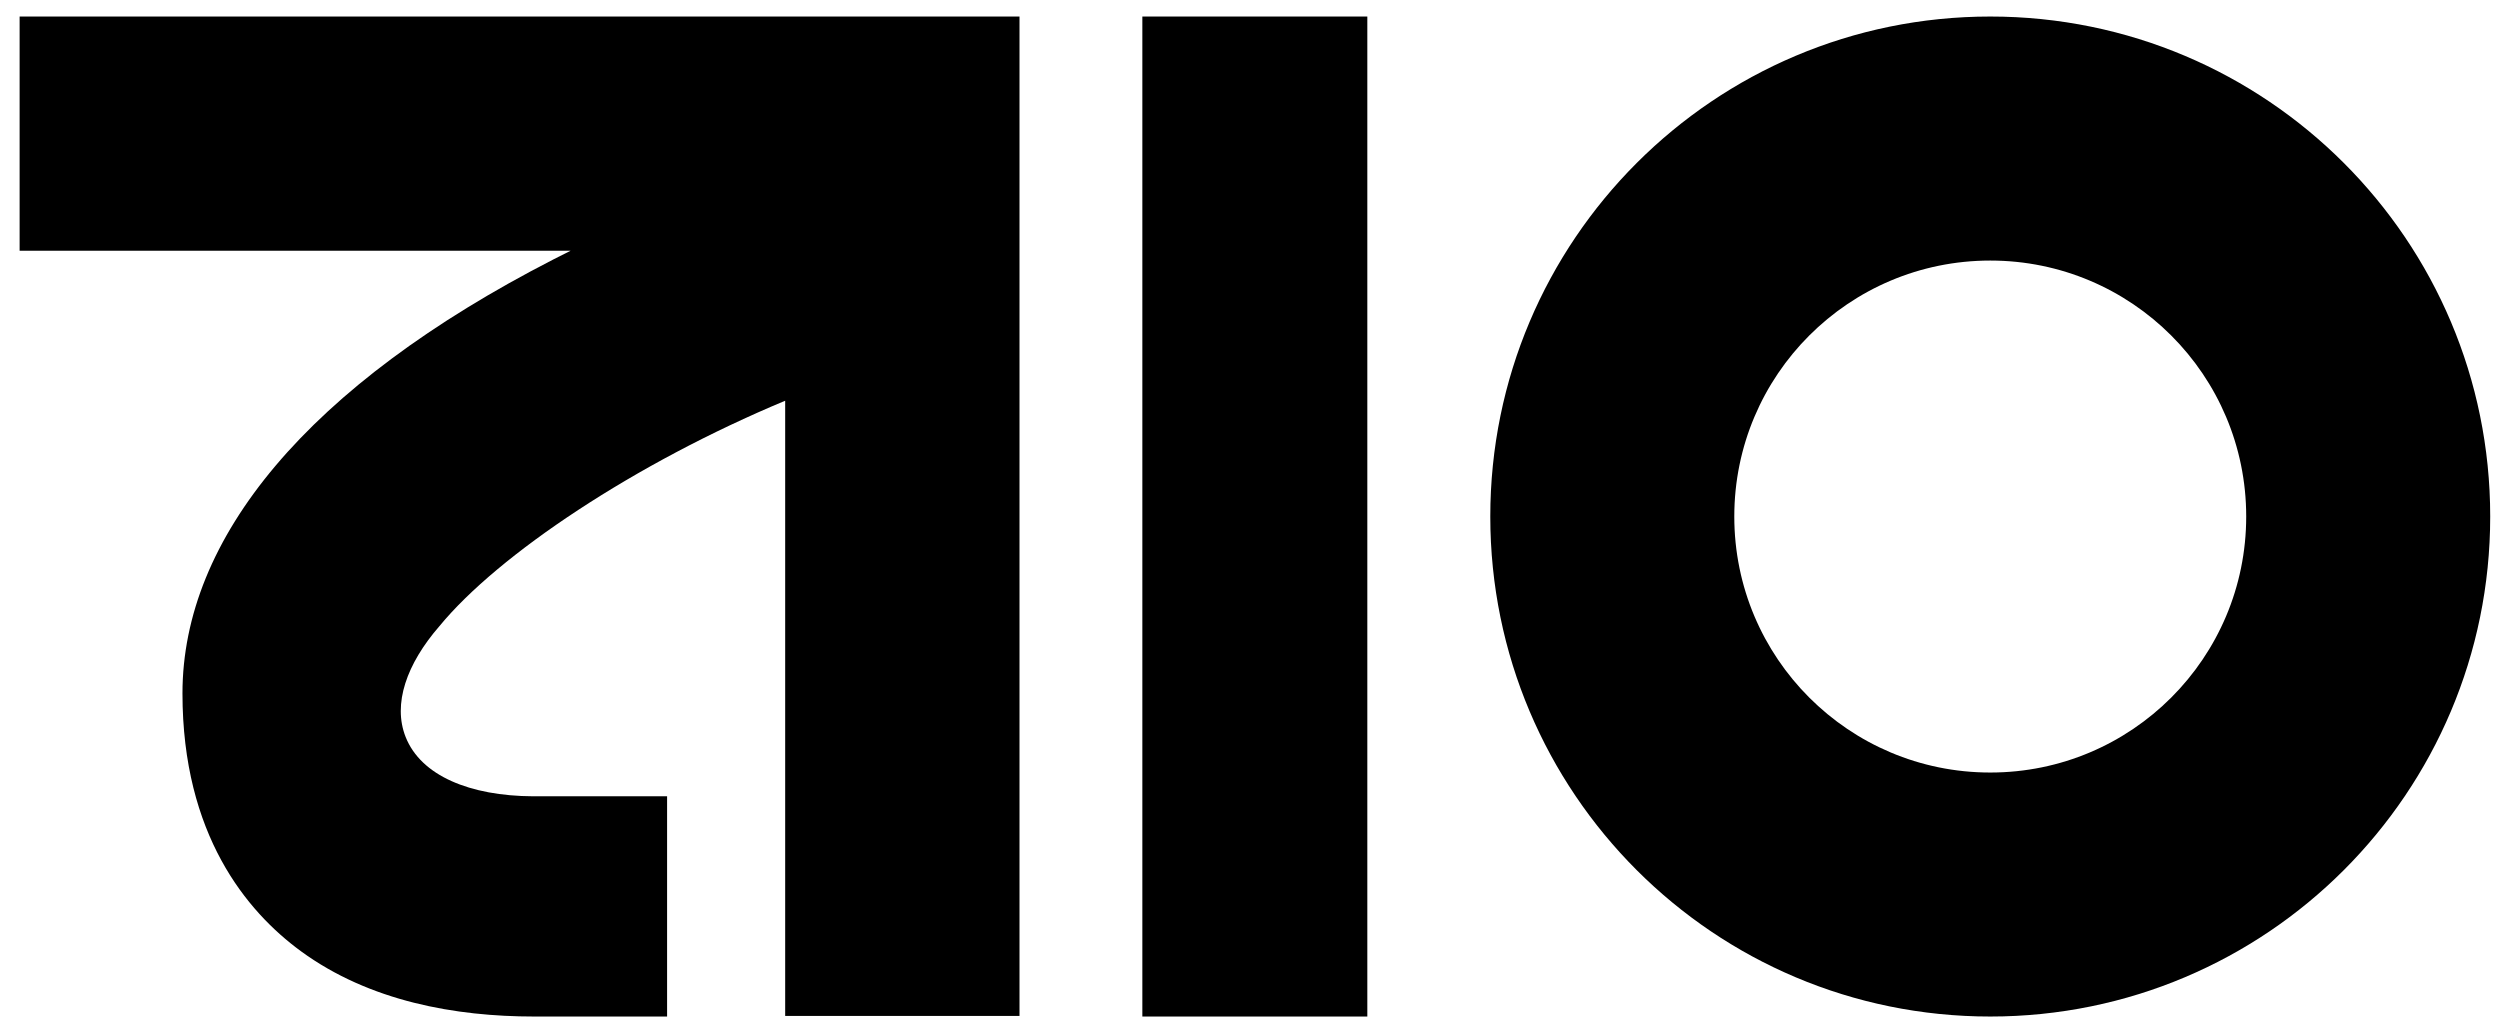
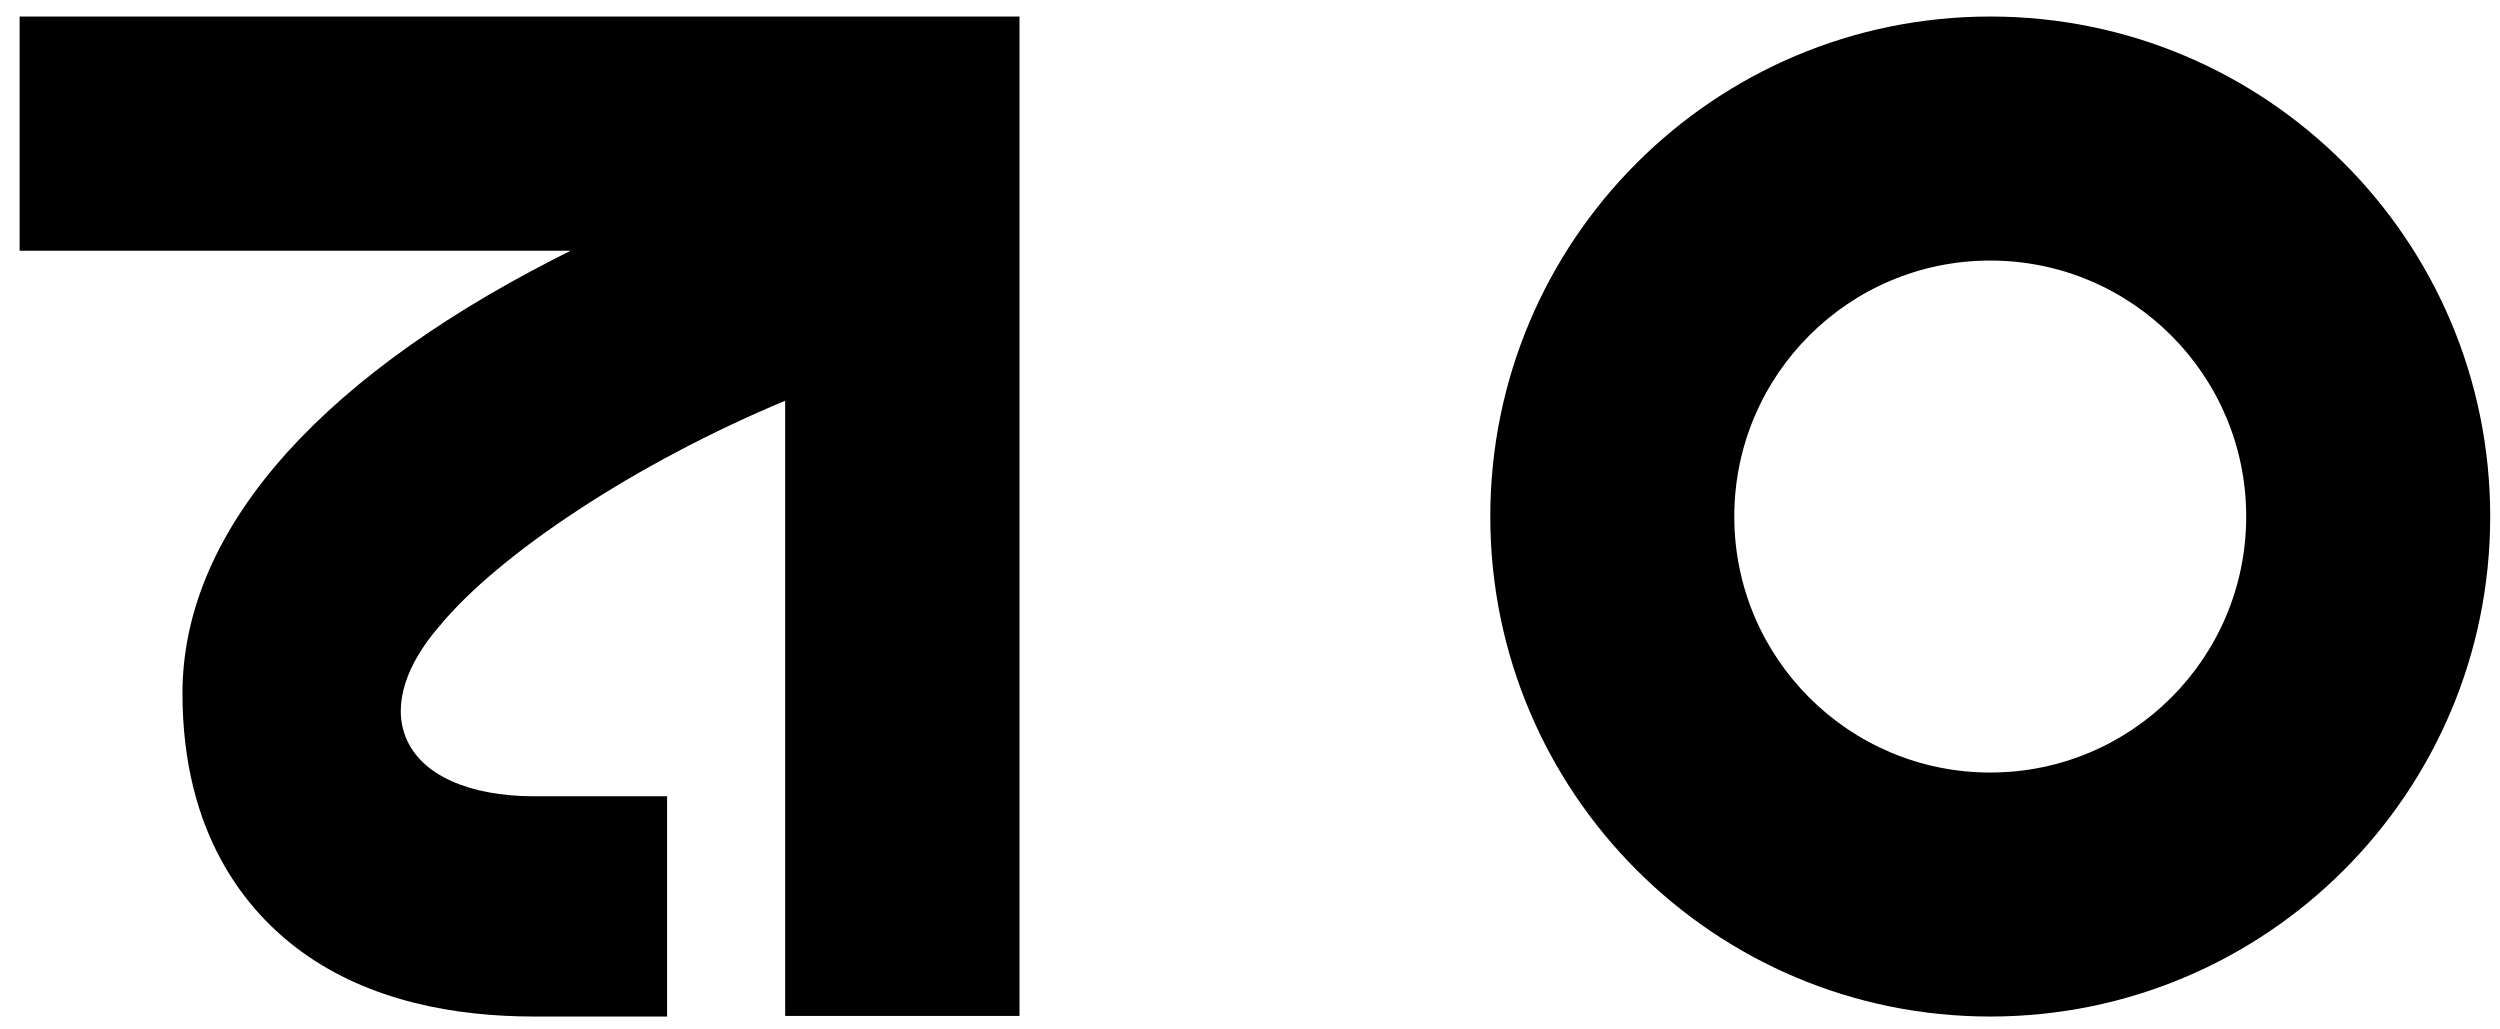
<svg xmlns="http://www.w3.org/2000/svg" width="85" height="35" viewBox="0 0 85 35" fill="none">
  <path d="M0.667 0.562V8.525H19.401C19.208 8.619 19.015 8.718 18.822 8.817C10.448 13.114 6.204 18.303 6.204 23.575C6.204 28.378 8.389 30.99 10.224 32.336C12.566 34.051 15.496 34.562 18.16 34.562H22.681V27.074H18.129C15.976 27.064 14.312 26.375 13.791 25.056C13.348 23.935 13.822 22.574 14.943 21.286C16.945 18.851 21.602 15.748 26.696 13.625V34.542H34.663V0.562H0.667Z" fill="black" />
  <path d="M67.669 0.562C58.283 0.562 50.67 8.171 50.67 17.562C50.67 26.954 58.278 34.562 67.669 34.562C77.059 34.562 84.667 26.954 84.667 17.562C84.667 8.171 77.059 0.562 67.669 0.562ZM67.669 26.266C62.861 26.266 58.966 22.37 58.966 17.562C58.966 12.755 62.861 8.859 67.669 8.859C72.476 8.859 76.371 12.755 76.371 17.562C76.371 22.37 72.476 26.266 67.669 26.266Z" fill="black" />
-   <path d="M38.84 34.562H46.489V0.562H38.84V34.562Z" fill="black" />
</svg>